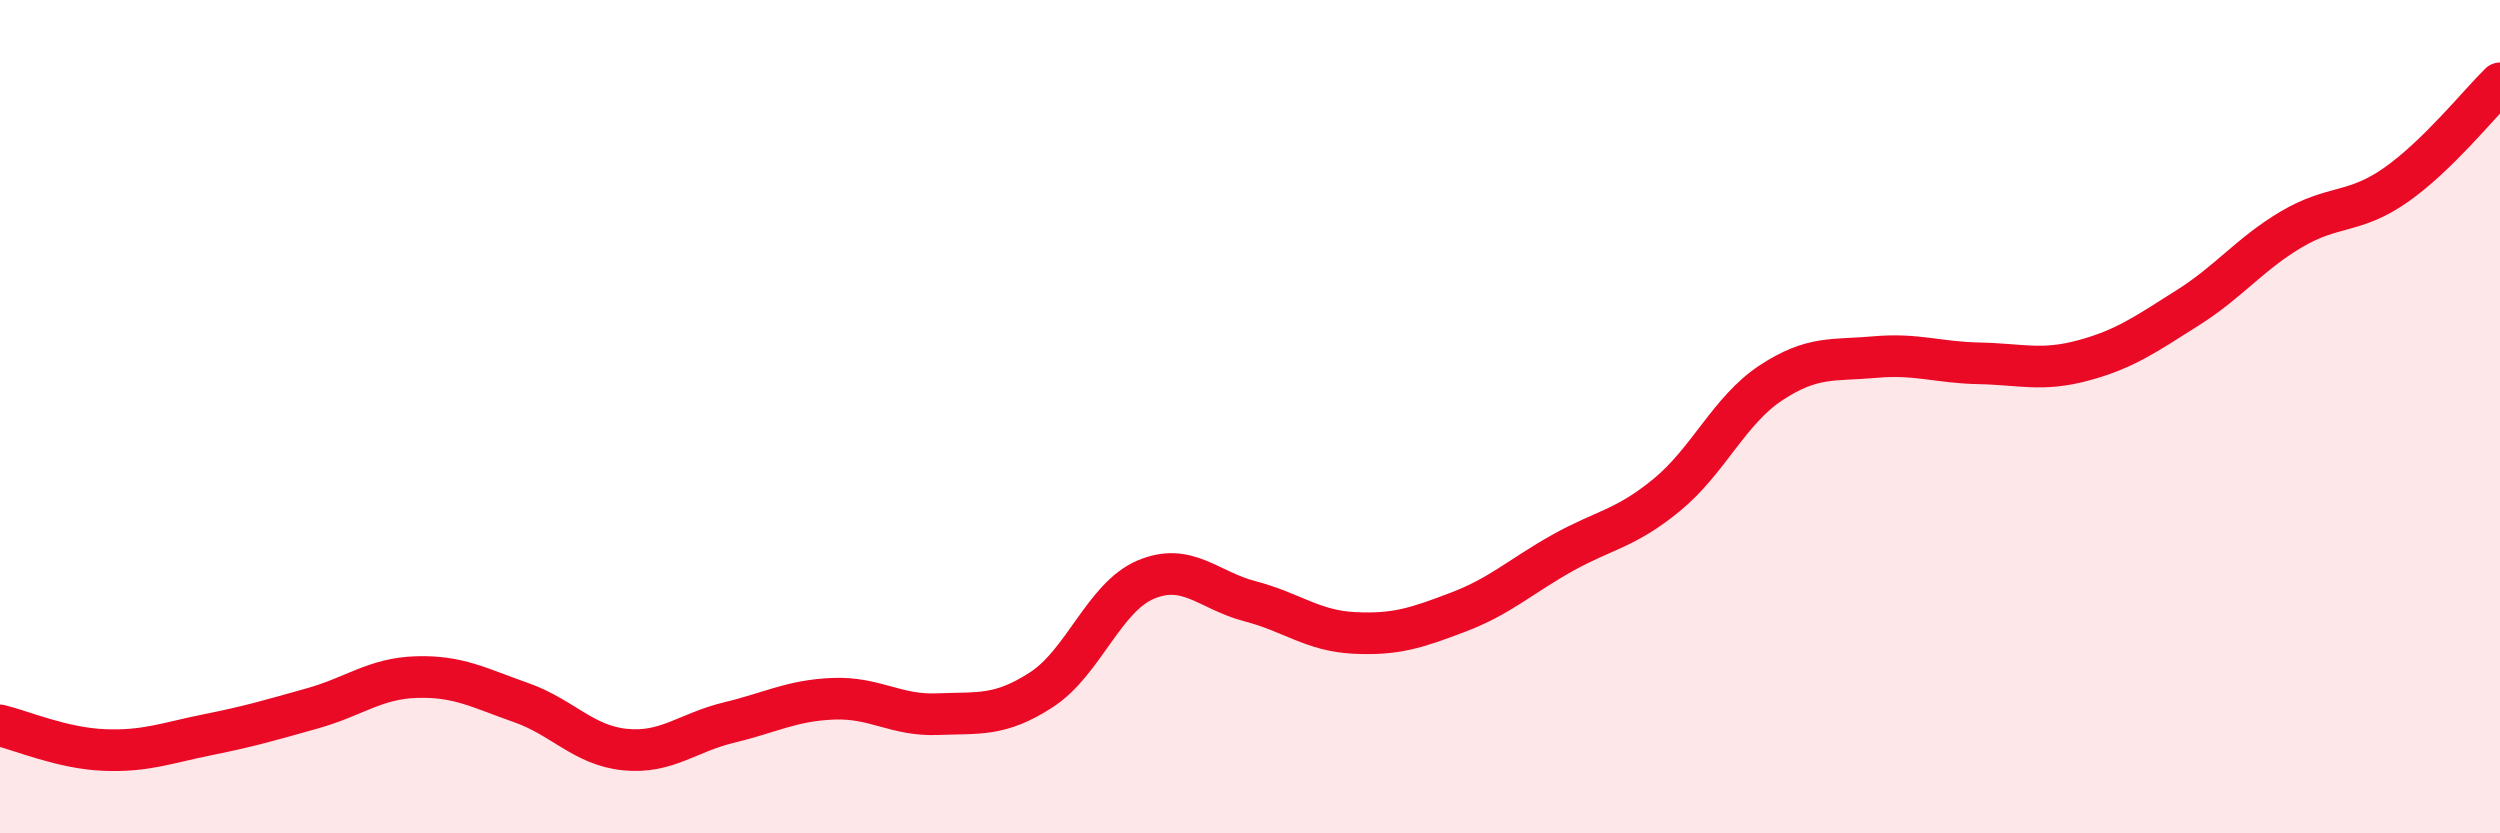
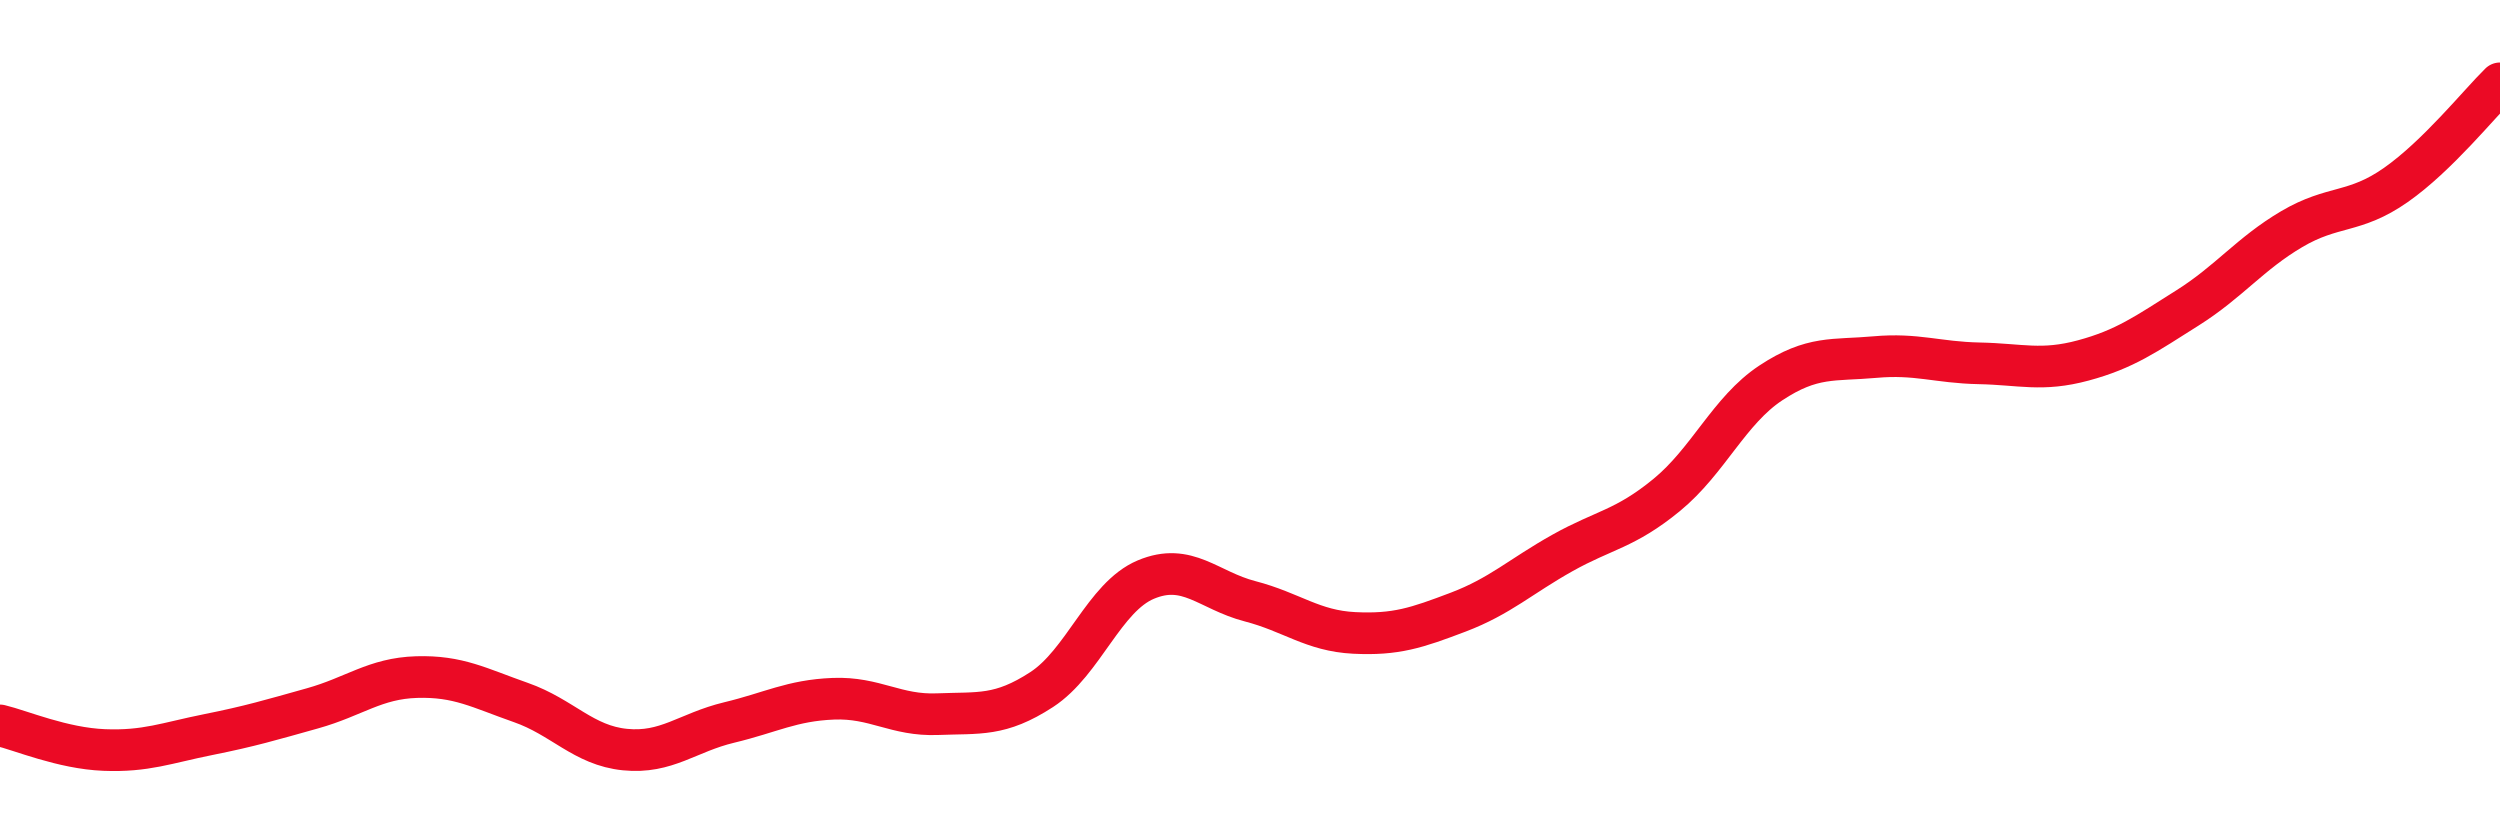
<svg xmlns="http://www.w3.org/2000/svg" width="60" height="20" viewBox="0 0 60 20">
-   <path d="M 0,17.41 C 0.5,17.53 1.5,17.96 2.5,18 C 3.5,18.04 4,17.83 5,17.63 C 6,17.43 6.5,17.28 7.5,17 C 8.5,16.72 9,16.28 10,16.25 C 11,16.22 11.5,16.51 12.5,16.86 C 13.5,17.21 14,17.89 15,17.99 C 16,18.09 16.5,17.58 17.5,17.34 C 18.5,17.1 19,16.81 20,16.77 C 21,16.73 21.5,17.18 22.5,17.14 C 23.5,17.1 24,17.2 25,16.55 C 26,15.9 26.5,14.33 27.5,13.91 C 28.5,13.49 29,14.17 30,14.43 C 31,14.69 31.5,15.14 32.5,15.19 C 33.5,15.24 34,15.07 35,14.69 C 36,14.31 36.5,13.83 37.5,13.27 C 38.5,12.71 39,12.7 40,11.88 C 41,11.06 41.5,9.85 42.5,9.19 C 43.5,8.53 44,8.66 45,8.57 C 46,8.48 46.5,8.7 47.5,8.72 C 48.5,8.74 49,8.92 50,8.65 C 51,8.38 51.5,8.02 52.5,7.39 C 53.5,6.76 54,6.09 55,5.5 C 56,4.91 56.5,5.14 57.5,4.44 C 58.5,3.74 59.5,2.49 60,2L60 20L0 20Z" fill="#EB0A25" opacity="0.1" stroke-linecap="round" stroke-linejoin="round" />
  <path d="M 0,17.41 C 0.5,17.53 1.5,17.96 2.5,18 C 3.5,18.04 4,17.83 5,17.63 C 6,17.43 6.5,17.28 7.5,17 C 8.5,16.72 9,16.28 10,16.25 C 11,16.22 11.5,16.51 12.5,16.86 C 13.5,17.21 14,17.89 15,17.99 C 16,18.09 16.5,17.58 17.5,17.34 C 18.5,17.1 19,16.81 20,16.77 C 21,16.73 21.5,17.18 22.5,17.14 C 23.5,17.1 24,17.2 25,16.55 C 26,15.9 26.5,14.33 27.5,13.91 C 28.5,13.49 29,14.17 30,14.43 C 31,14.69 31.5,15.14 32.5,15.19 C 33.5,15.24 34,15.07 35,14.69 C 36,14.31 36.5,13.83 37.5,13.27 C 38.5,12.71 39,12.7 40,11.88 C 41,11.06 41.5,9.85 42.5,9.19 C 43.5,8.53 44,8.66 45,8.57 C 46,8.48 46.5,8.7 47.5,8.72 C 48.5,8.74 49,8.92 50,8.65 C 51,8.38 51.5,8.02 52.5,7.39 C 53.5,6.76 54,6.09 55,5.5 C 56,4.91 56.5,5.14 57.5,4.44 C 58.5,3.74 59.5,2.49 60,2" stroke="#EB0A25" stroke-width="1" fill="none" stroke-linecap="round" stroke-linejoin="round" />
</svg>